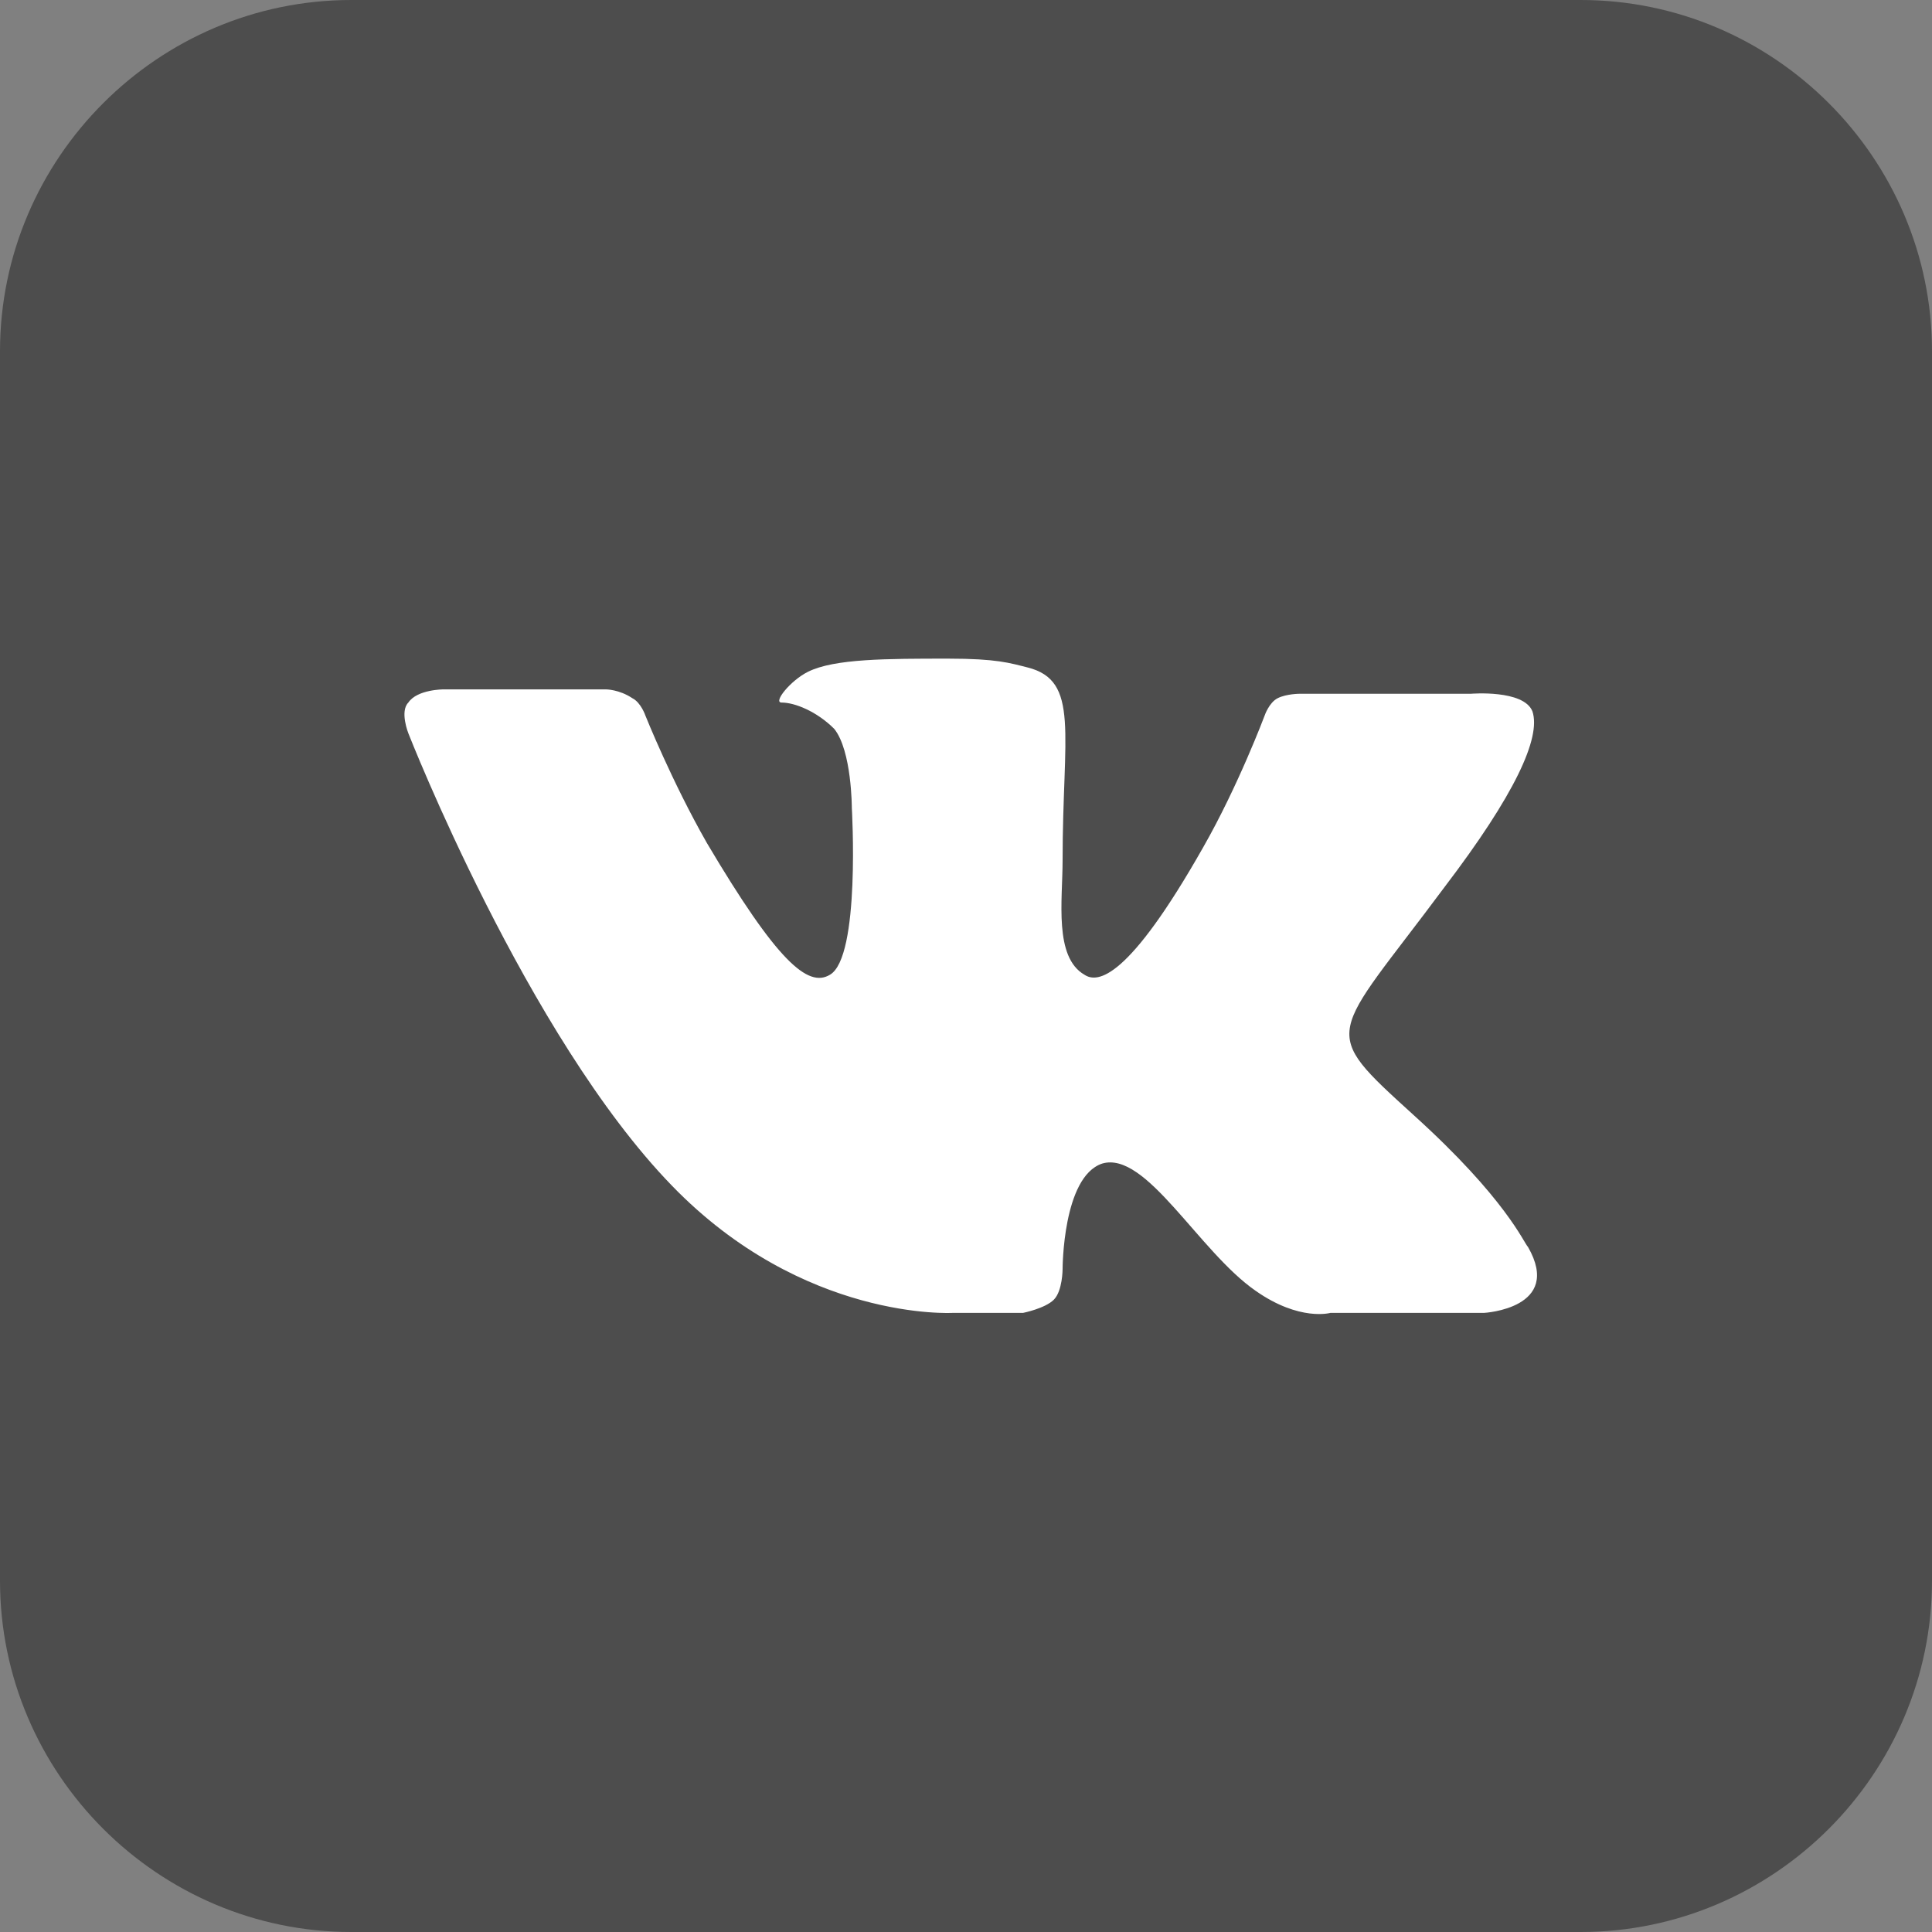
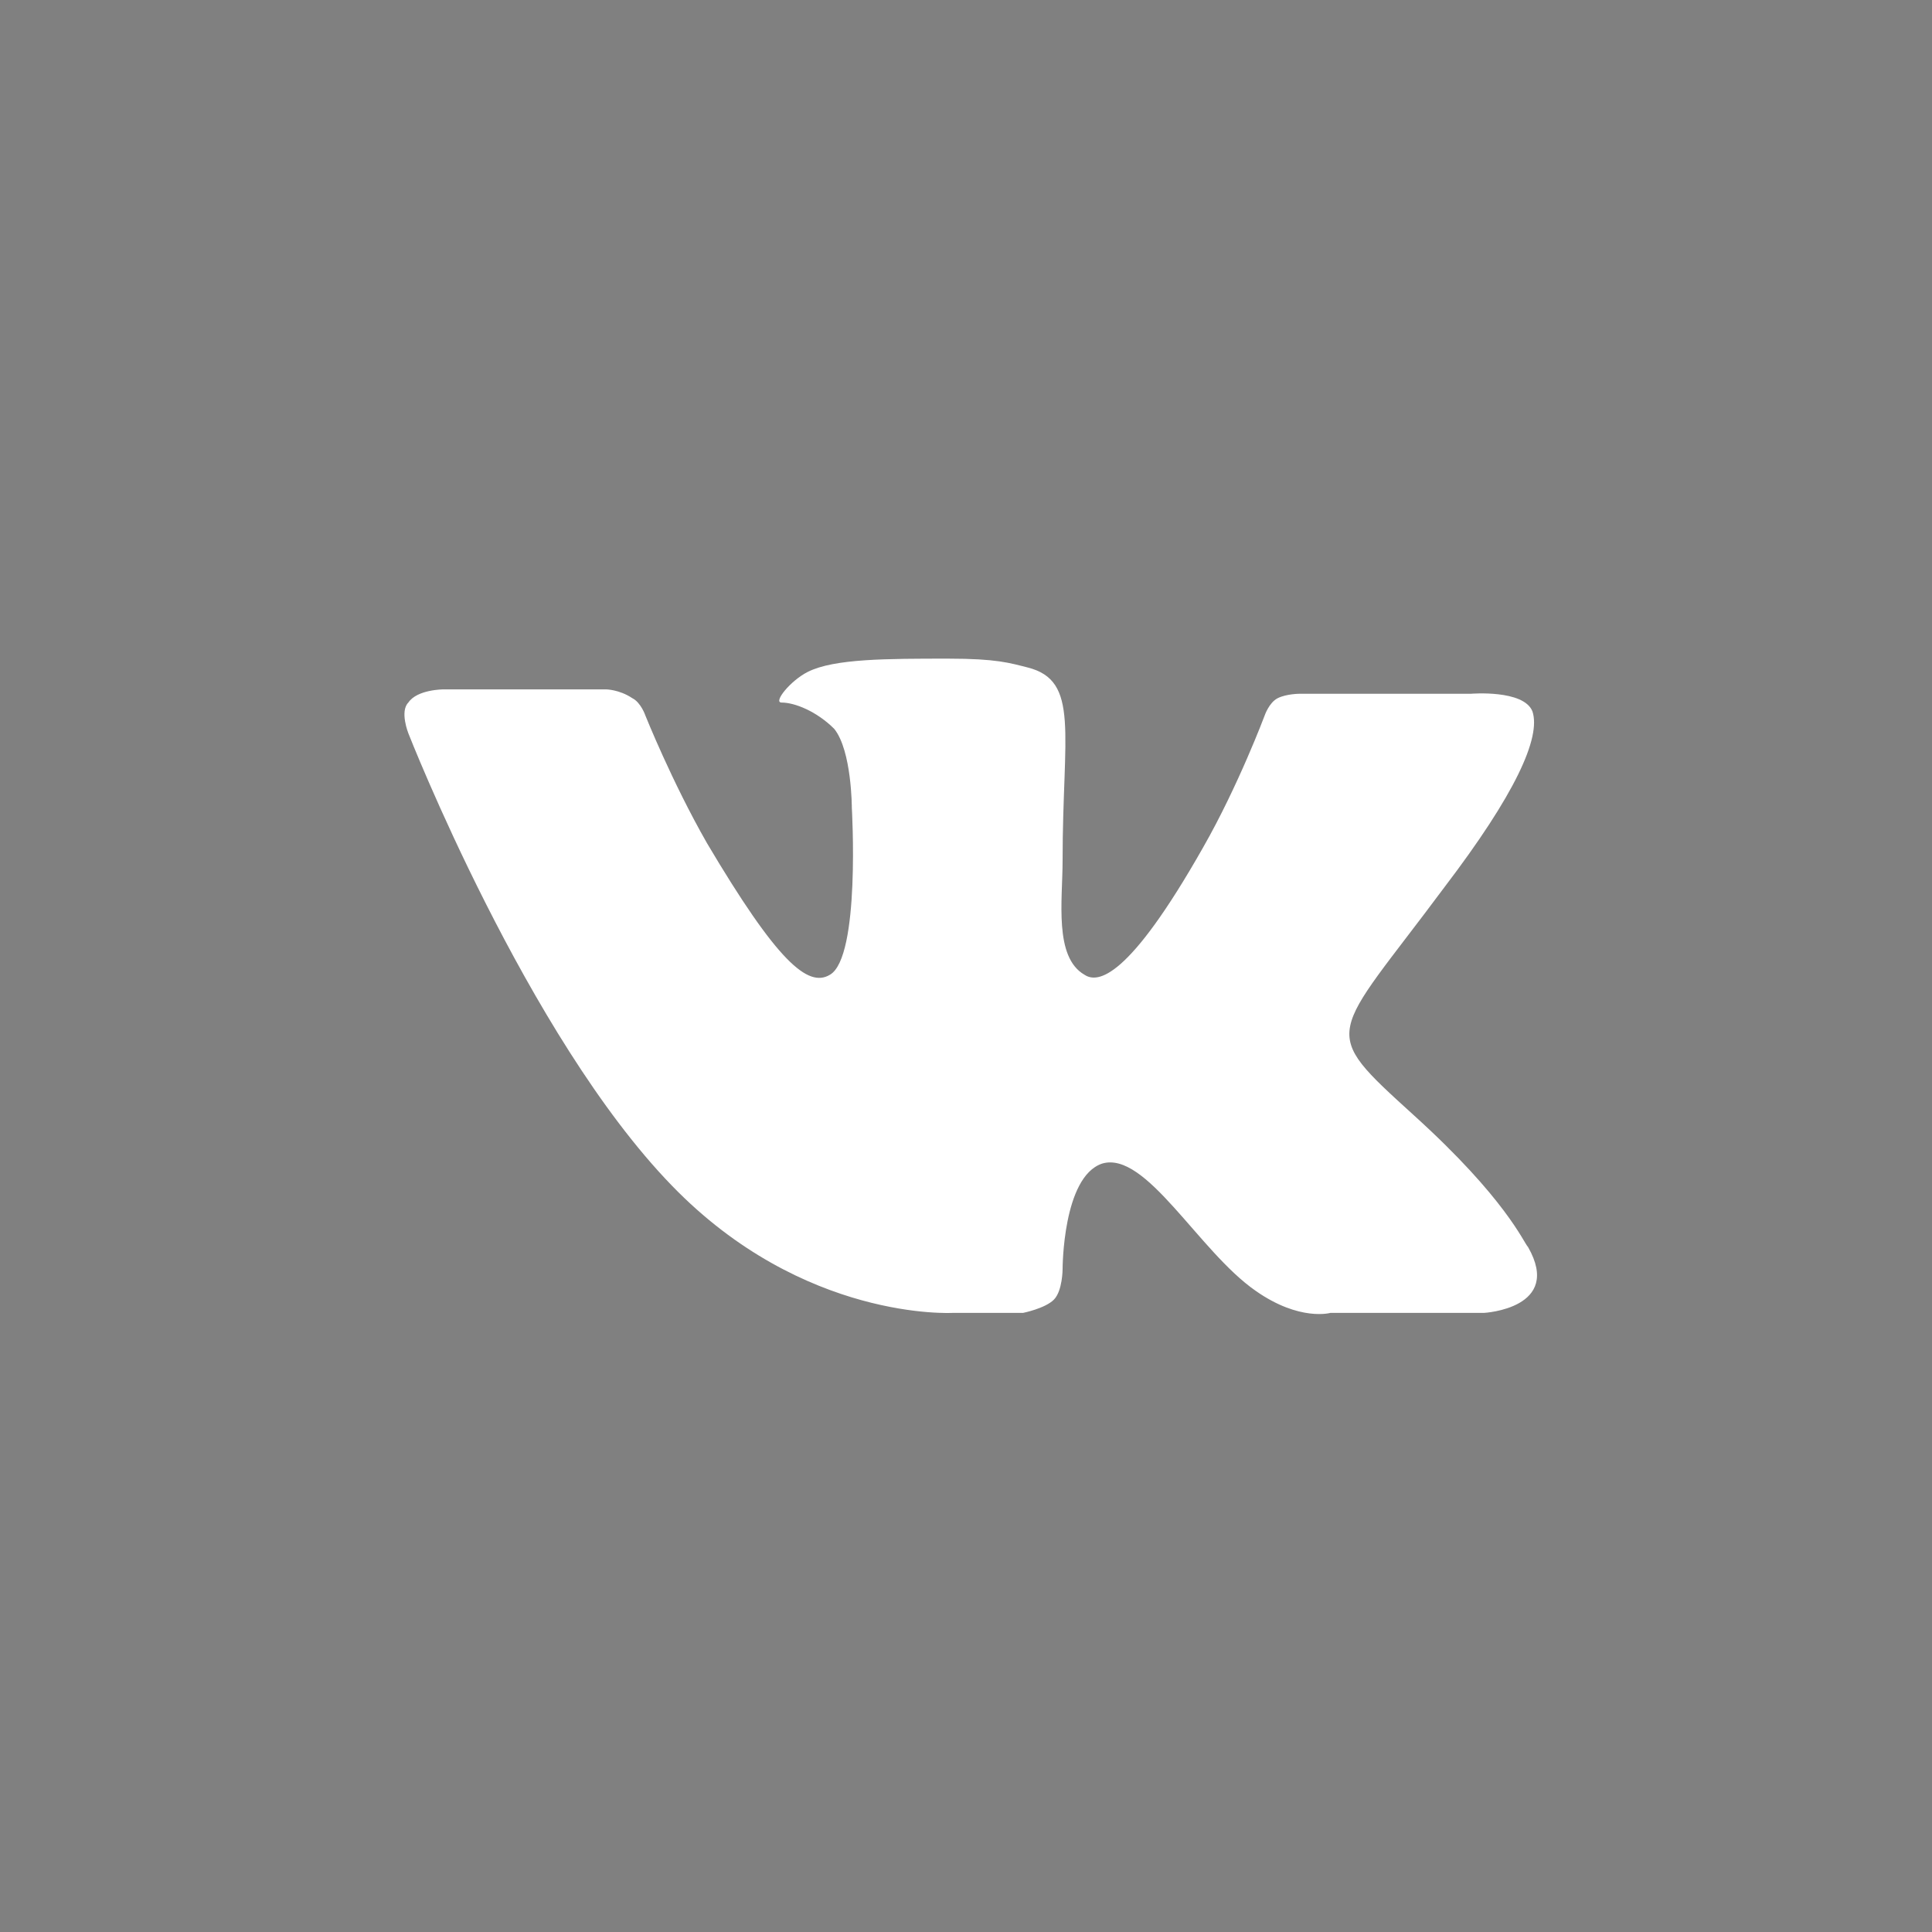
<svg xmlns="http://www.w3.org/2000/svg" id="Слой_1" x="0px" y="0px" width="44px" height="44px" viewBox="0 0 44 44" style="enable-background:new 0 0 44 44;" xml:space="preserve">
  <rect x="0" y="0" width="44" height="44" fill="#808080" stroke="none" />
  <style type="text/css"> .st0{fill:#4D4D4D;} .st1{fill:#FFFFFF;} </style>
  <g>
-     <path class="st0" d="M44,36c0,4.4-3.6,8-8,8H8c-4.4,0-8-3.6-8-8V8c0-4.4,3.6-8,8-8h28c4.4,0,8,3.6,8,8V36z" />
-   </g>
+     </g>
  <path class="st1" d="M21.7,29.9h1.6c0,0,0.5-0.1,0.7-0.3c0.2-0.2,0.2-0.7,0.2-0.7s0-2.1,0.9-2.4c1-0.3,2.2,2,3.5,2.9 c1,0.7,1.7,0.5,1.7,0.5l3.5,0c0,0,1.8-0.1,1-1.5c-0.1-0.1-0.5-1.1-2.6-3c-2.2-2-1.9-1.7,0.7-5.2c1.6-2.1,2.2-3.4,2-4 c-0.2-0.5-1.4-0.4-1.4-0.4l-3.9,0c0,0-0.3,0-0.5,0.1c-0.2,0.1-0.3,0.4-0.3,0.4s-0.6,1.6-1.4,3c-1.7,3-2.4,3.1-2.7,2.9 c-0.7-0.4-0.5-1.7-0.5-2.6c0-2.9,0.4-4.1-0.8-4.4c-0.4-0.1-0.7-0.2-1.8-0.2c-1.4,0-2.6,0-3.2,0.3c-0.4,0.2-0.8,0.7-0.6,0.7 c0.3,0,0.8,0.2,1.2,0.6c0.4,0.5,0.4,1.8,0.4,1.8s0.2,3.4-0.5,3.8c-0.5,0.3-1.2-0.3-2.8-3c-0.8-1.4-1.4-2.9-1.4-2.9s-0.1-0.3-0.3-0.4 c-0.3-0.2-0.6-0.2-0.6-0.2l-3.7,0c0,0-0.6,0-0.8,0.3c-0.2,0.2,0,0.7,0,0.7S12,23.6,15.3,27C18.3,30.1,21.7,29.9,21.7,29.9L21.7,29.9 z" />
</svg>